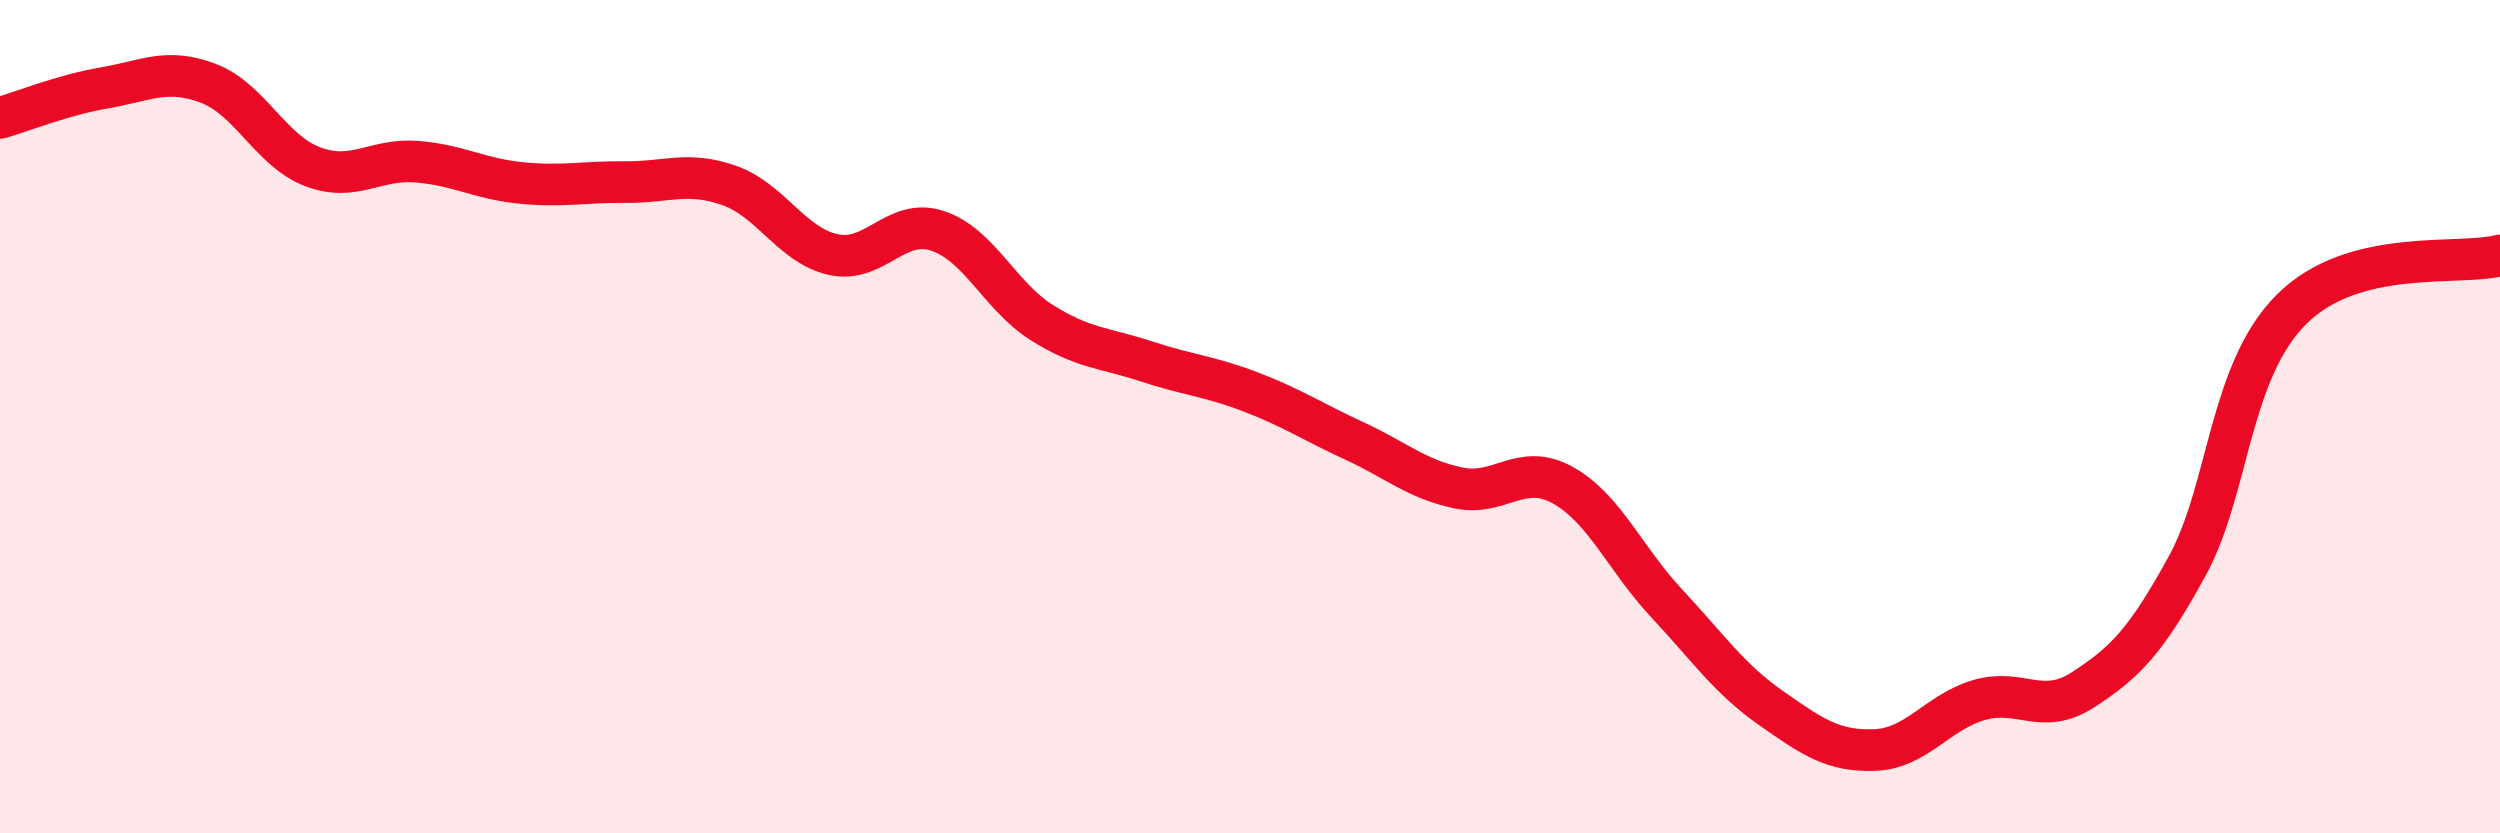
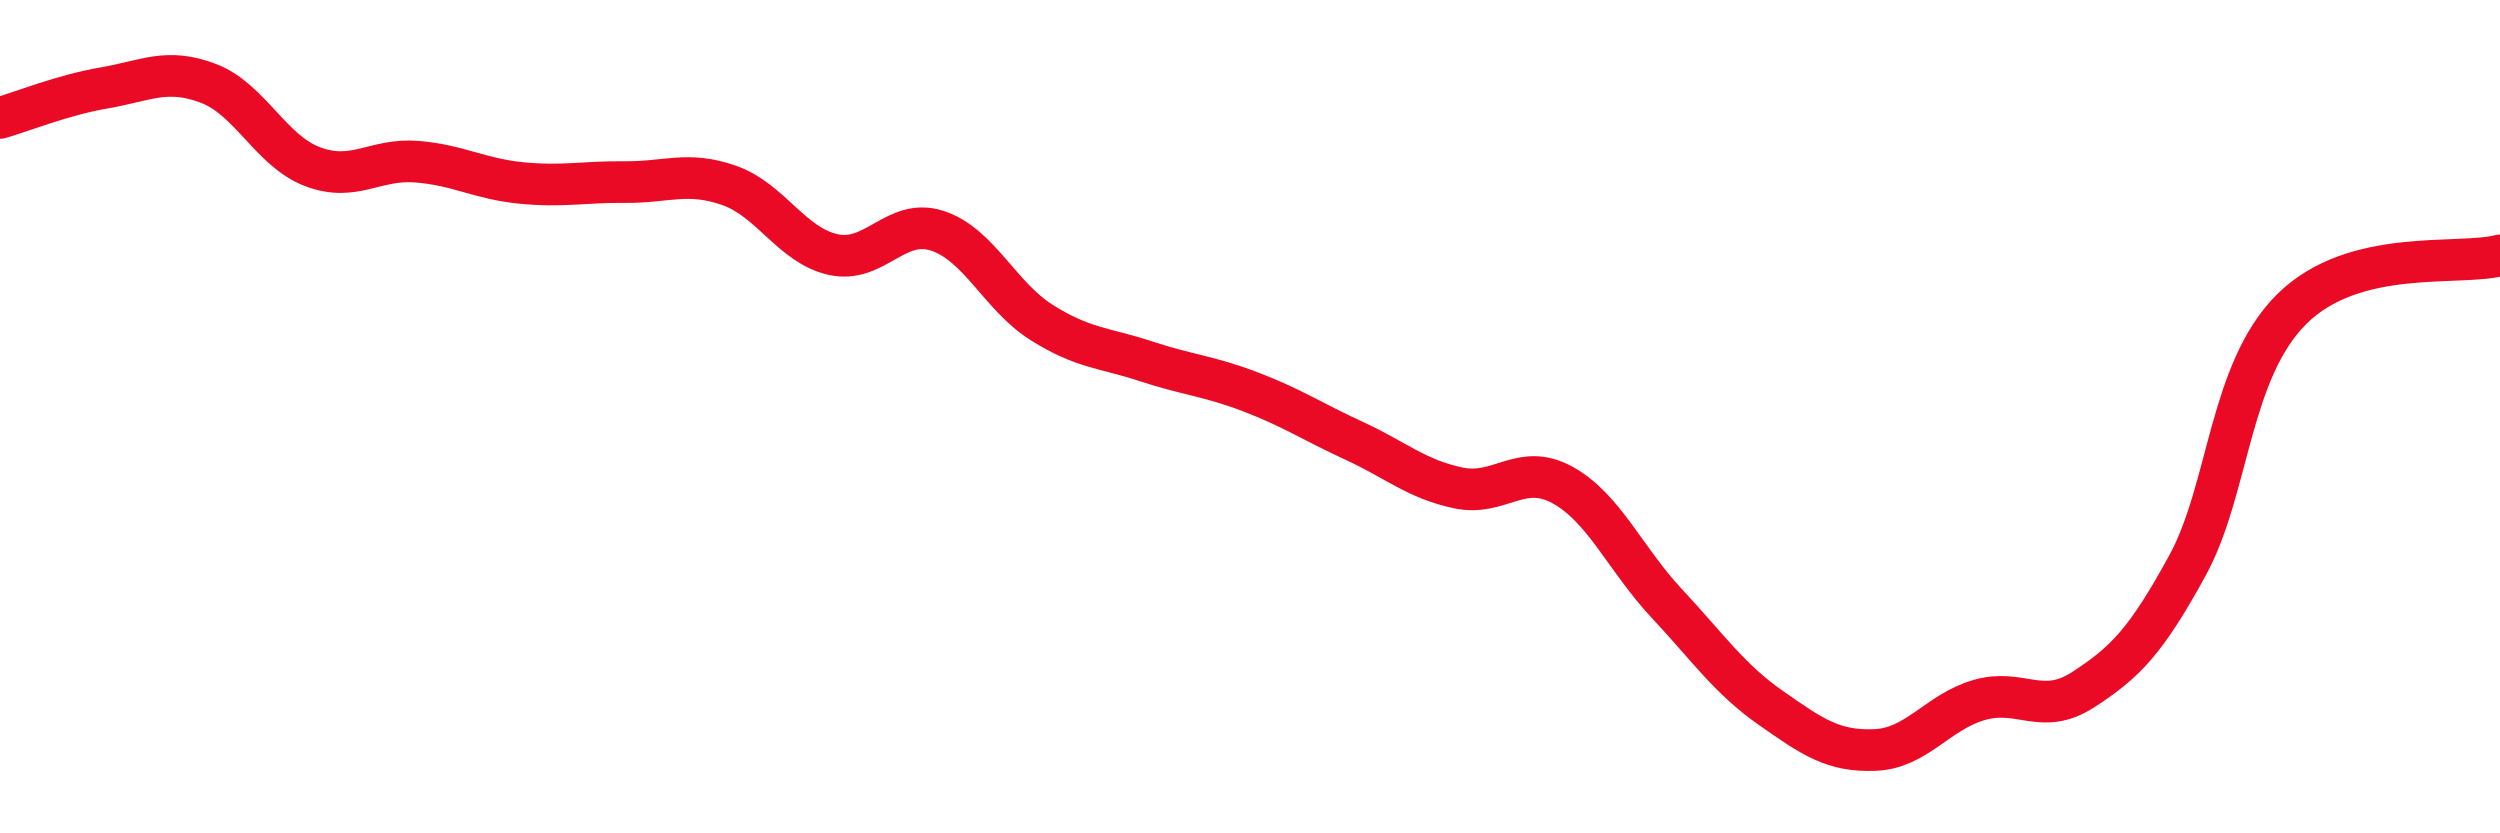
<svg xmlns="http://www.w3.org/2000/svg" width="60" height="20" viewBox="0 0 60 20">
-   <path d="M 0,2.83 C 0.5,2.69 1.5,2.28 2.5,2.11 C 3.5,1.94 4,1.62 5,2 C 6,2.38 6.5,3.62 7.5,4 C 8.5,4.38 9,3.8 10,3.88 C 11,3.96 11.5,4.29 12.5,4.39 C 13.5,4.49 14,4.36 15,4.37 C 16,4.38 16.5,4.1 17.5,4.45 C 18.5,4.8 19,5.89 20,6.11 C 21,6.33 21.5,5.21 22.5,5.54 C 23.5,5.87 24,7.11 25,7.74 C 26,8.37 26.5,8.34 27.5,8.67 C 28.5,9 29,9.02 30,9.4 C 31,9.78 31.5,10.12 32.5,10.58 C 33.5,11.04 34,11.5 35,11.71 C 36,11.92 36.5,11.09 37.5,11.64 C 38.5,12.19 39,13.41 40,14.48 C 41,15.55 41.5,16.29 42.5,16.99 C 43.5,17.69 44,18.04 45,18 C 46,17.96 46.5,17.09 47.5,16.8 C 48.5,16.51 49,17.2 50,16.55 C 51,15.9 51.5,15.4 52.5,13.57 C 53.5,11.74 53.5,8.91 55,7.42 C 56.5,5.93 59,6.39 60,6.13L60 20L0 20Z" fill="#EB0A25" opacity="0.1" stroke-linecap="round" stroke-linejoin="round" />
  <path d="M 0,2.83 C 0.5,2.69 1.5,2.28 2.5,2.11 C 3.5,1.94 4,1.62 5,2 C 6,2.38 6.5,3.62 7.5,4 C 8.5,4.38 9,3.8 10,3.88 C 11,3.96 11.5,4.29 12.5,4.39 C 13.5,4.49 14,4.36 15,4.37 C 16,4.38 16.5,4.1 17.5,4.45 C 18.5,4.8 19,5.89 20,6.11 C 21,6.33 21.5,5.21 22.5,5.54 C 23.5,5.87 24,7.11 25,7.74 C 26,8.37 26.5,8.34 27.5,8.67 C 28.5,9 29,9.02 30,9.4 C 31,9.78 31.5,10.12 32.5,10.58 C 33.5,11.04 34,11.5 35,11.71 C 36,11.92 36.5,11.09 37.5,11.64 C 38.5,12.19 39,13.41 40,14.48 C 41,15.55 41.5,16.29 42.5,16.99 C 43.5,17.69 44,18.04 45,18 C 46,17.96 46.5,17.09 47.5,16.8 C 48.5,16.51 49,17.2 50,16.55 C 51,15.9 51.5,15.4 52.5,13.57 C 53.5,11.74 53.5,8.91 55,7.42 C 56.5,5.93 59,6.39 60,6.13" stroke="#EB0A25" stroke-width="1" fill="none" stroke-linecap="round" stroke-linejoin="round" />
</svg>